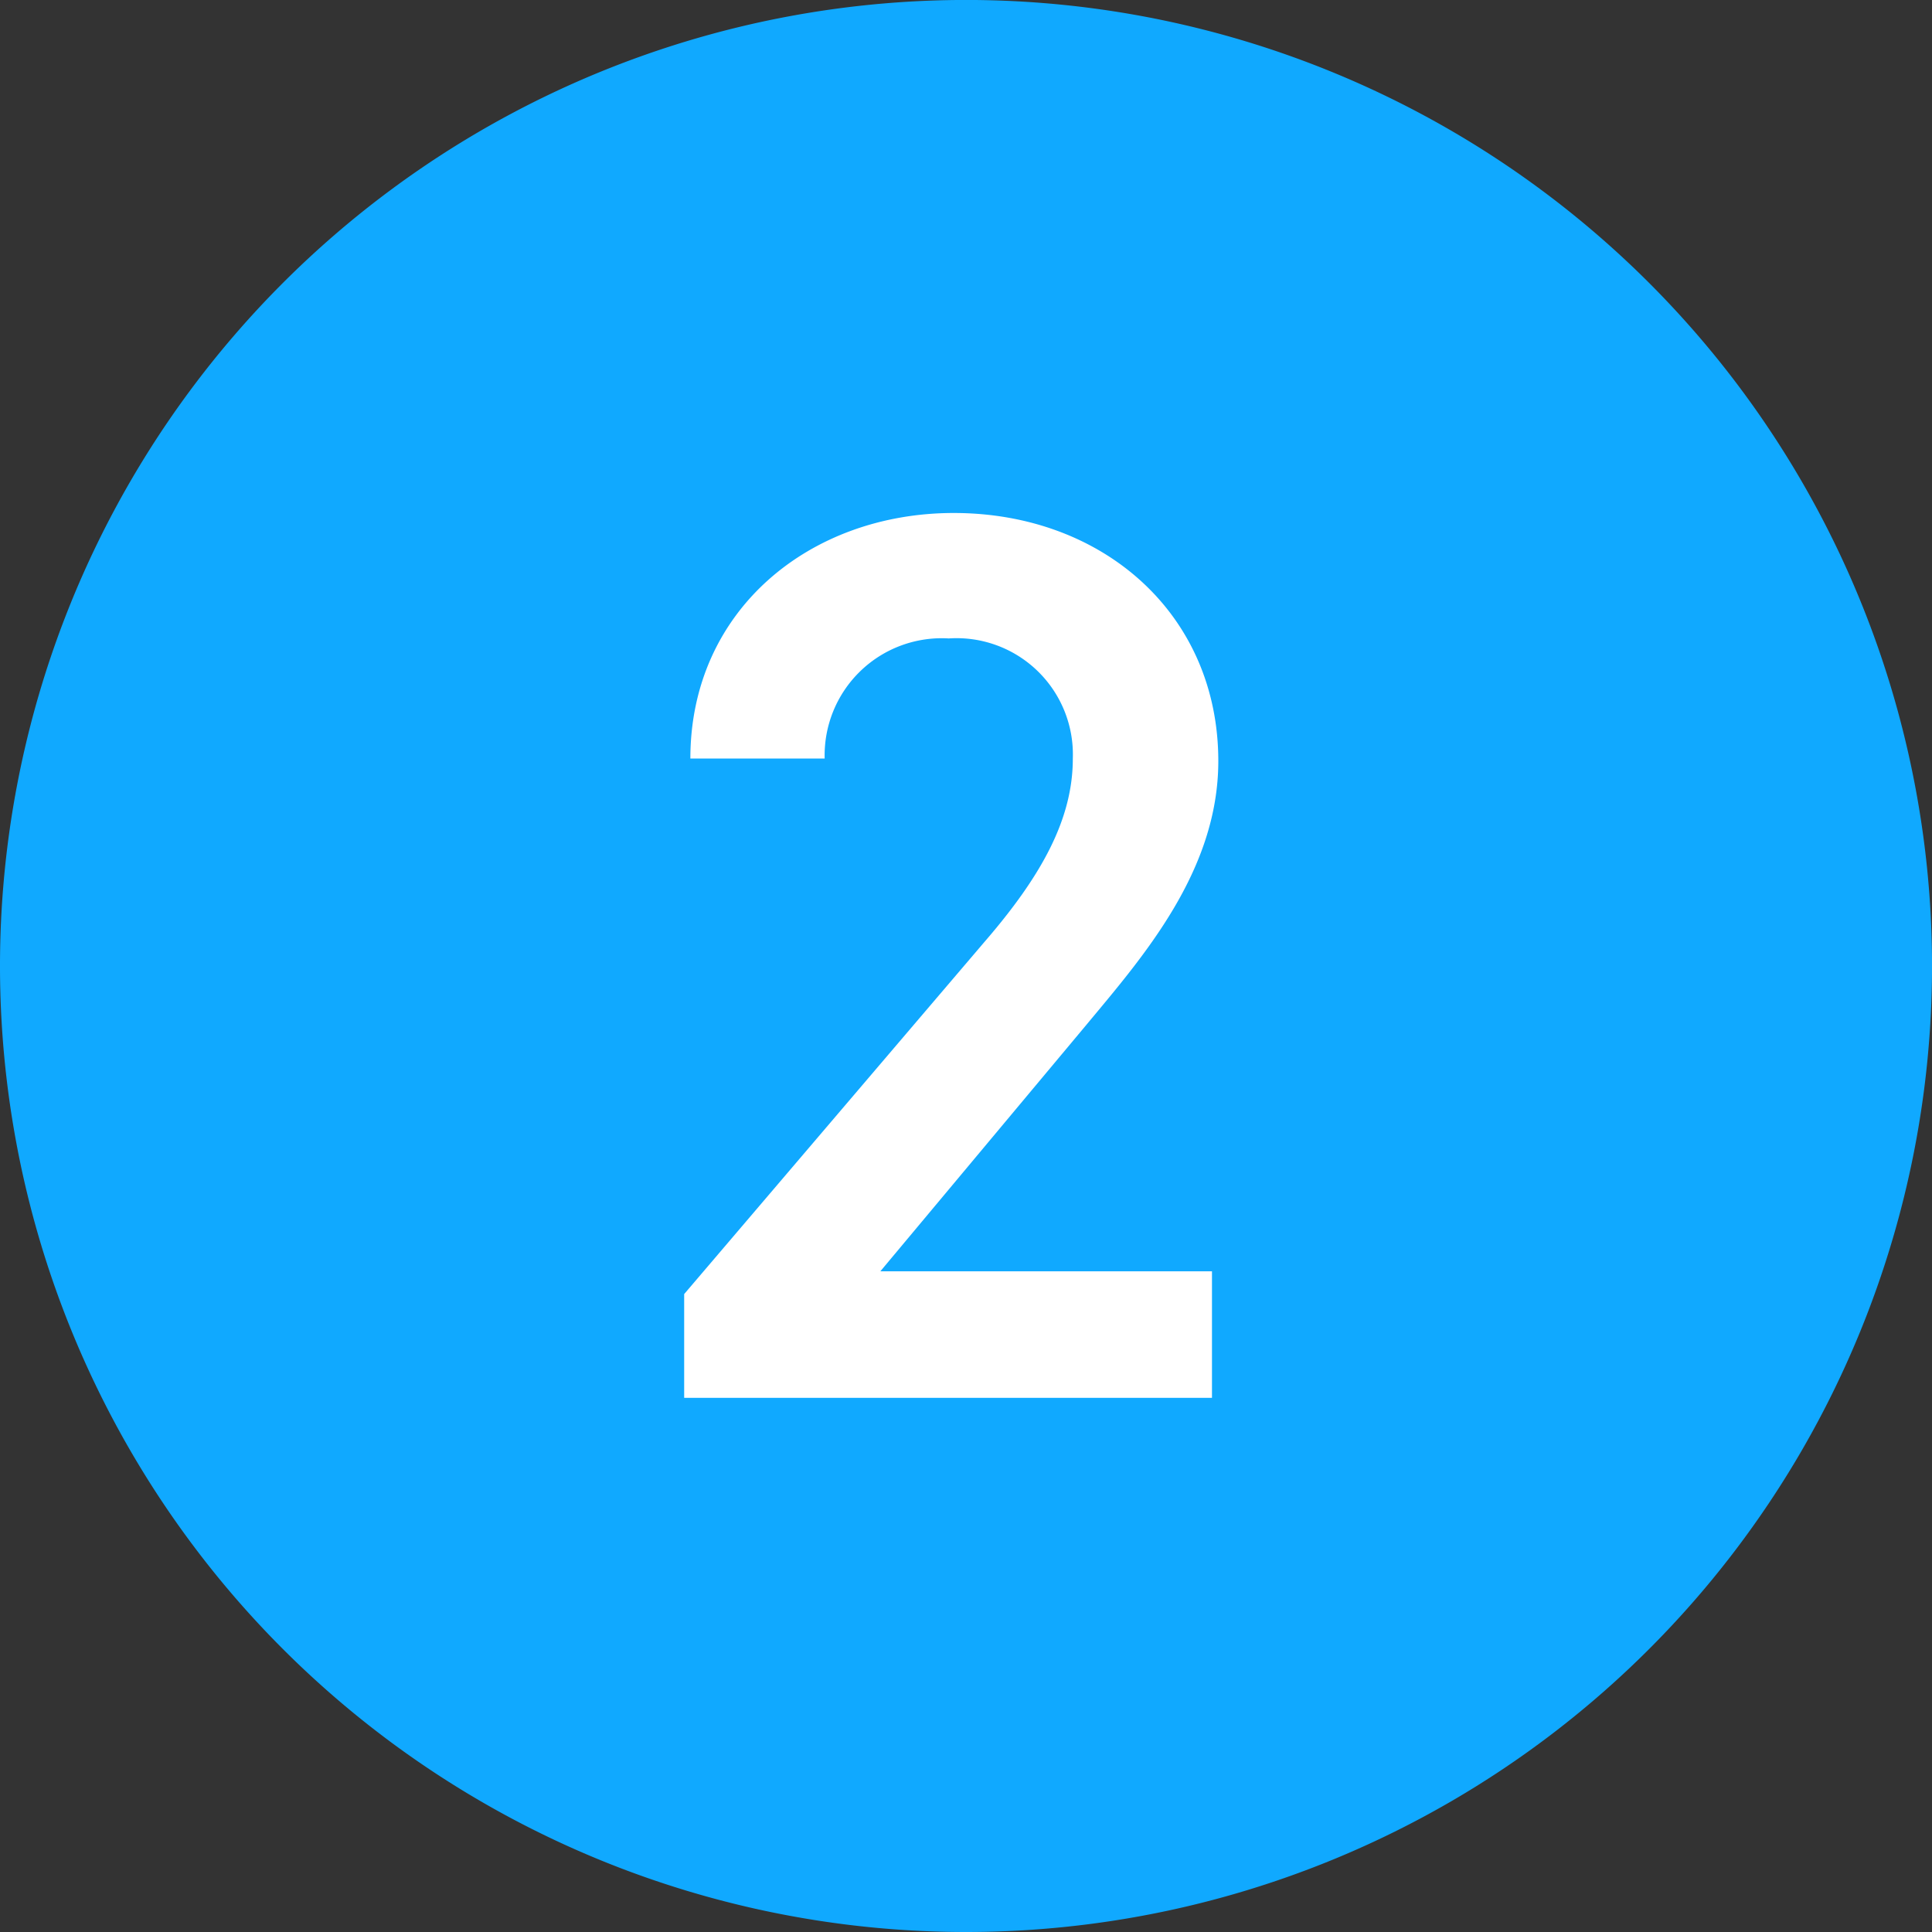
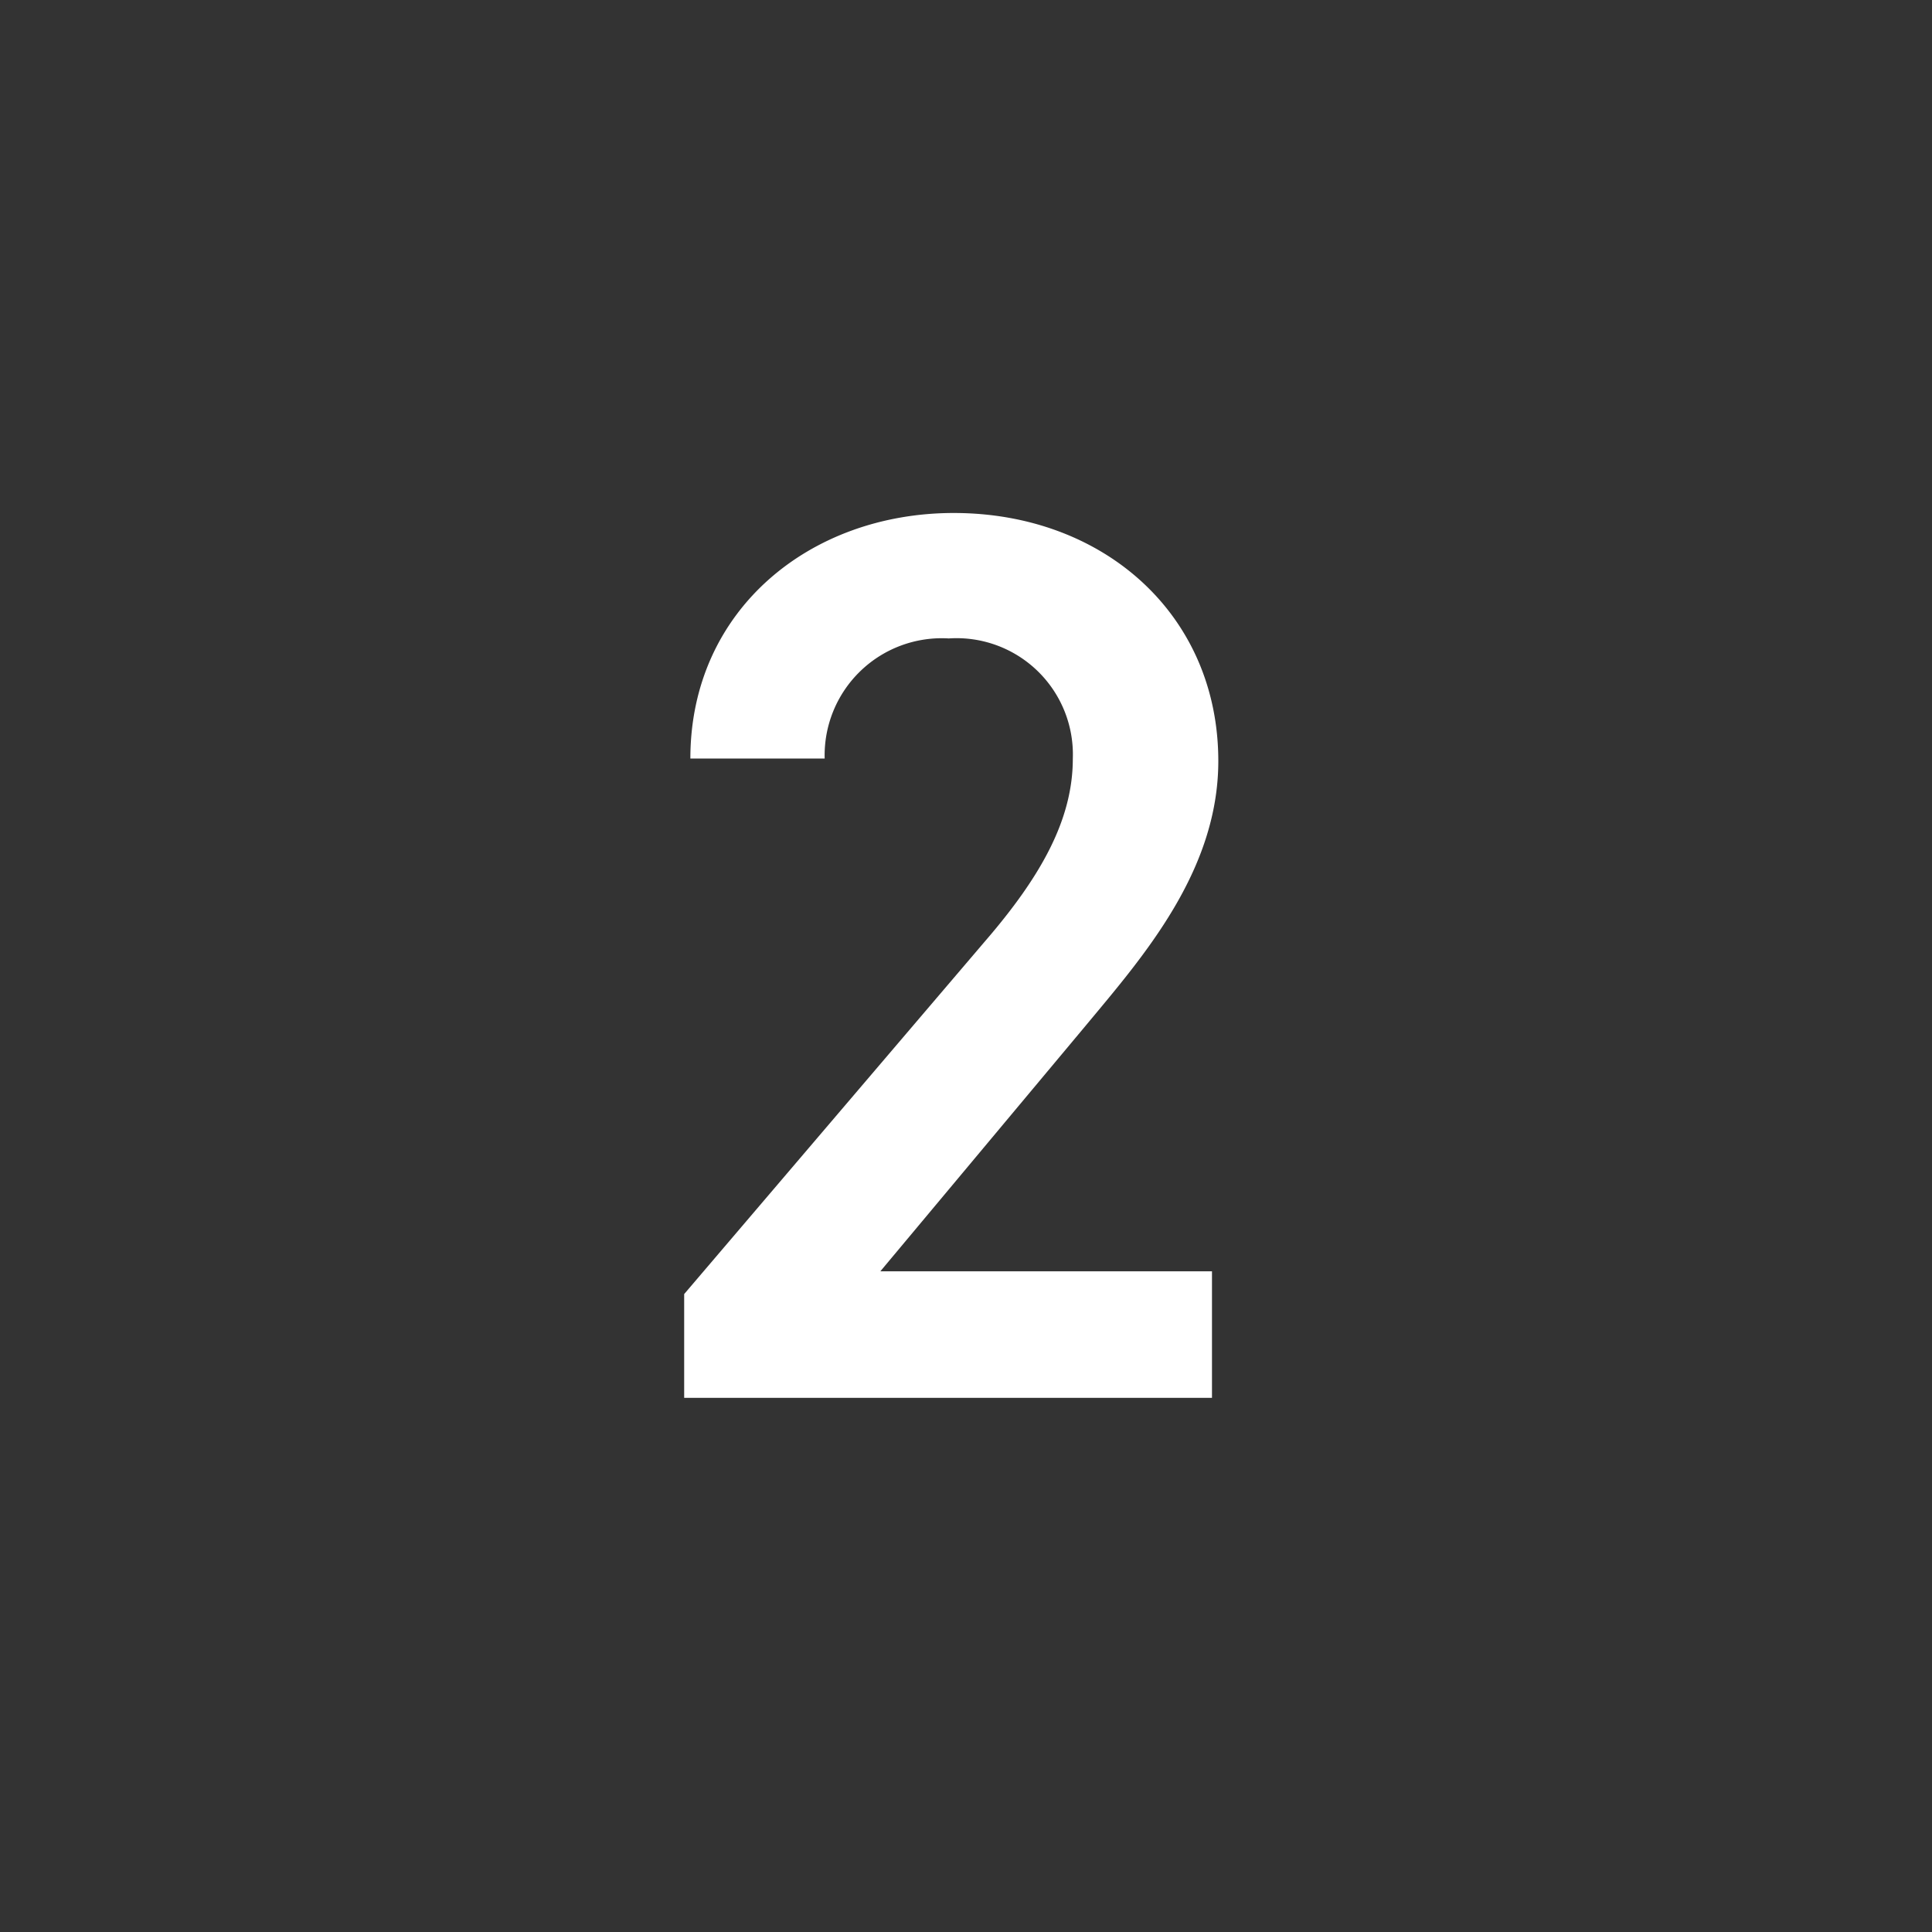
<svg xmlns="http://www.w3.org/2000/svg" width="56.477" height="56.477" viewBox="0 0 56.477 56.477">
  <rect x="0" y="0" width="56.477" height="56.477" fill="#333333" stroke="none" />
  <g transform="translate(7856 805)">
-     <path d="M618.739,56.977h0a28.239,28.239,0,1,1,28.239-28.239,28.239,28.239,0,0,1-28.239,28.239" transform="translate(-8446.5 -805.5)" fill="#10a9ff" />
    <path d="M17.094-3.7H7.4l6.031-7.215c1.628-1.961,3.848-4.477,3.848-7.7,0-4.292-3.367-7.252-7.733-7.252-4.218,0-7.7,2.849-7.7,7.178H5.772A3.424,3.424,0,0,1,9.4-22.2a3.4,3.4,0,0,1,3.626,3.515c0,1.776-.925,3.441-2.59,5.365L1.665-3.034V0H17.094Z" transform="translate(-7837.665 -764.137)" fill="#fff" />
  </g>
</svg>